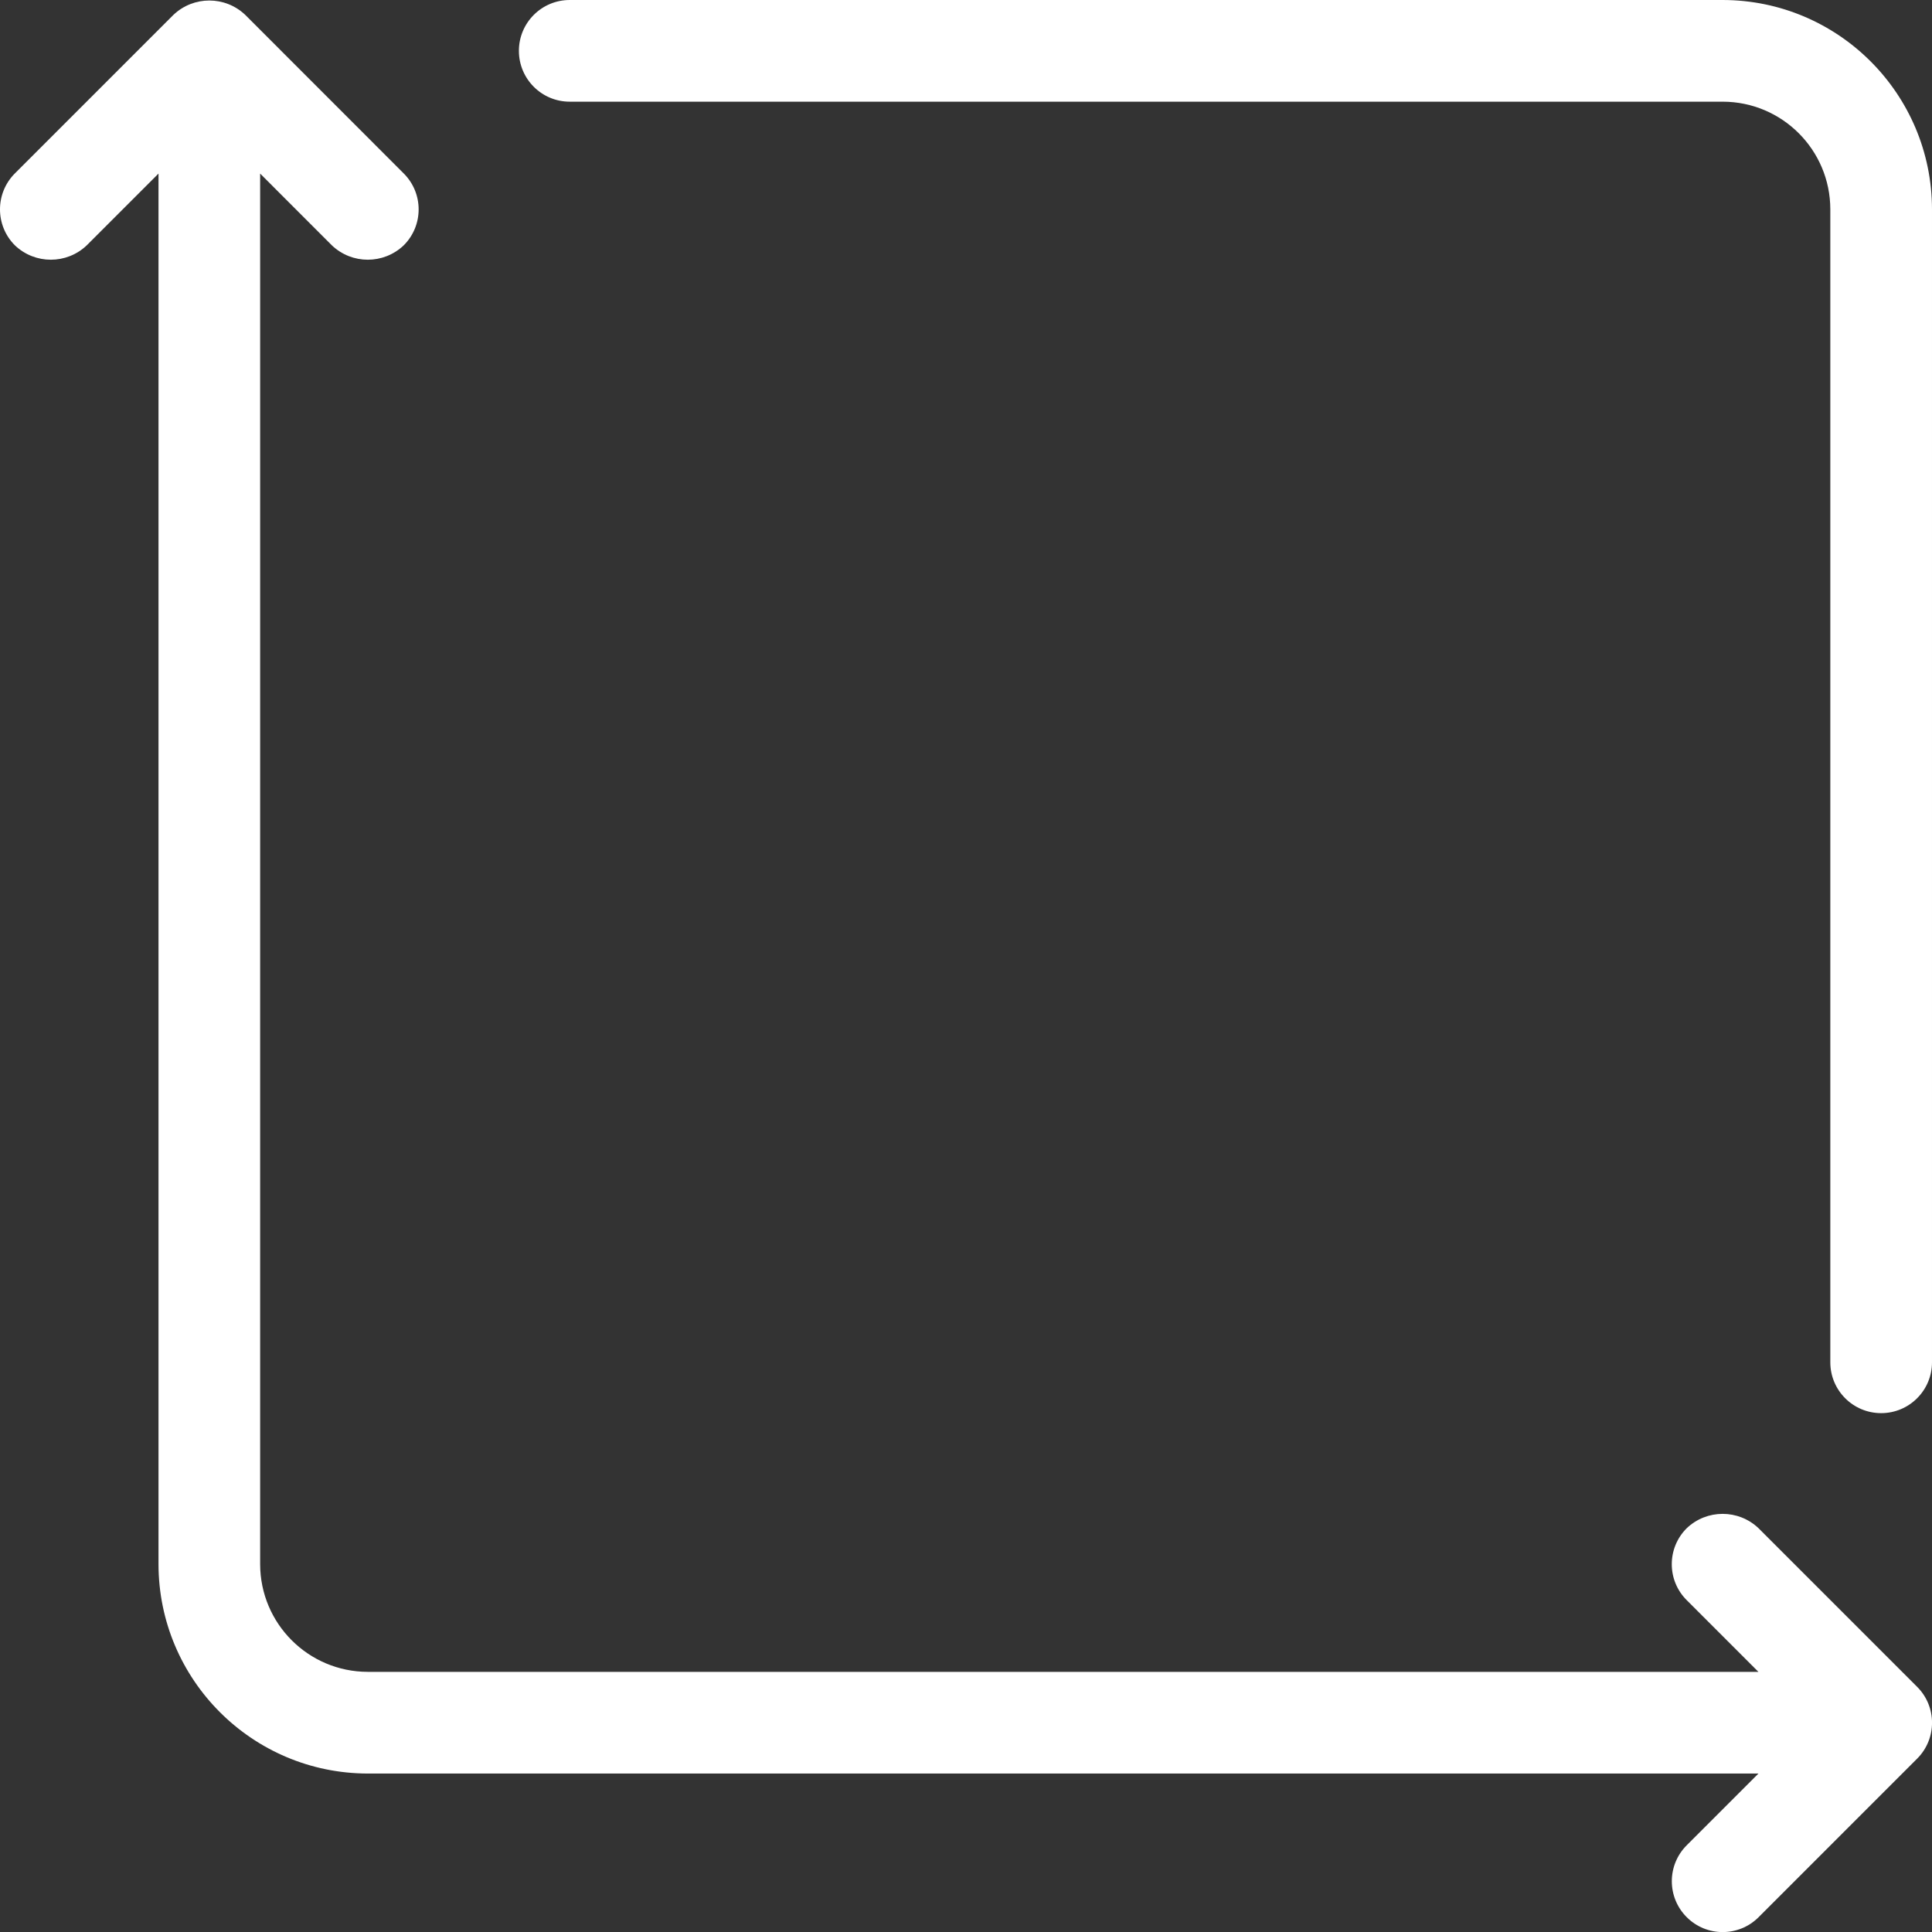
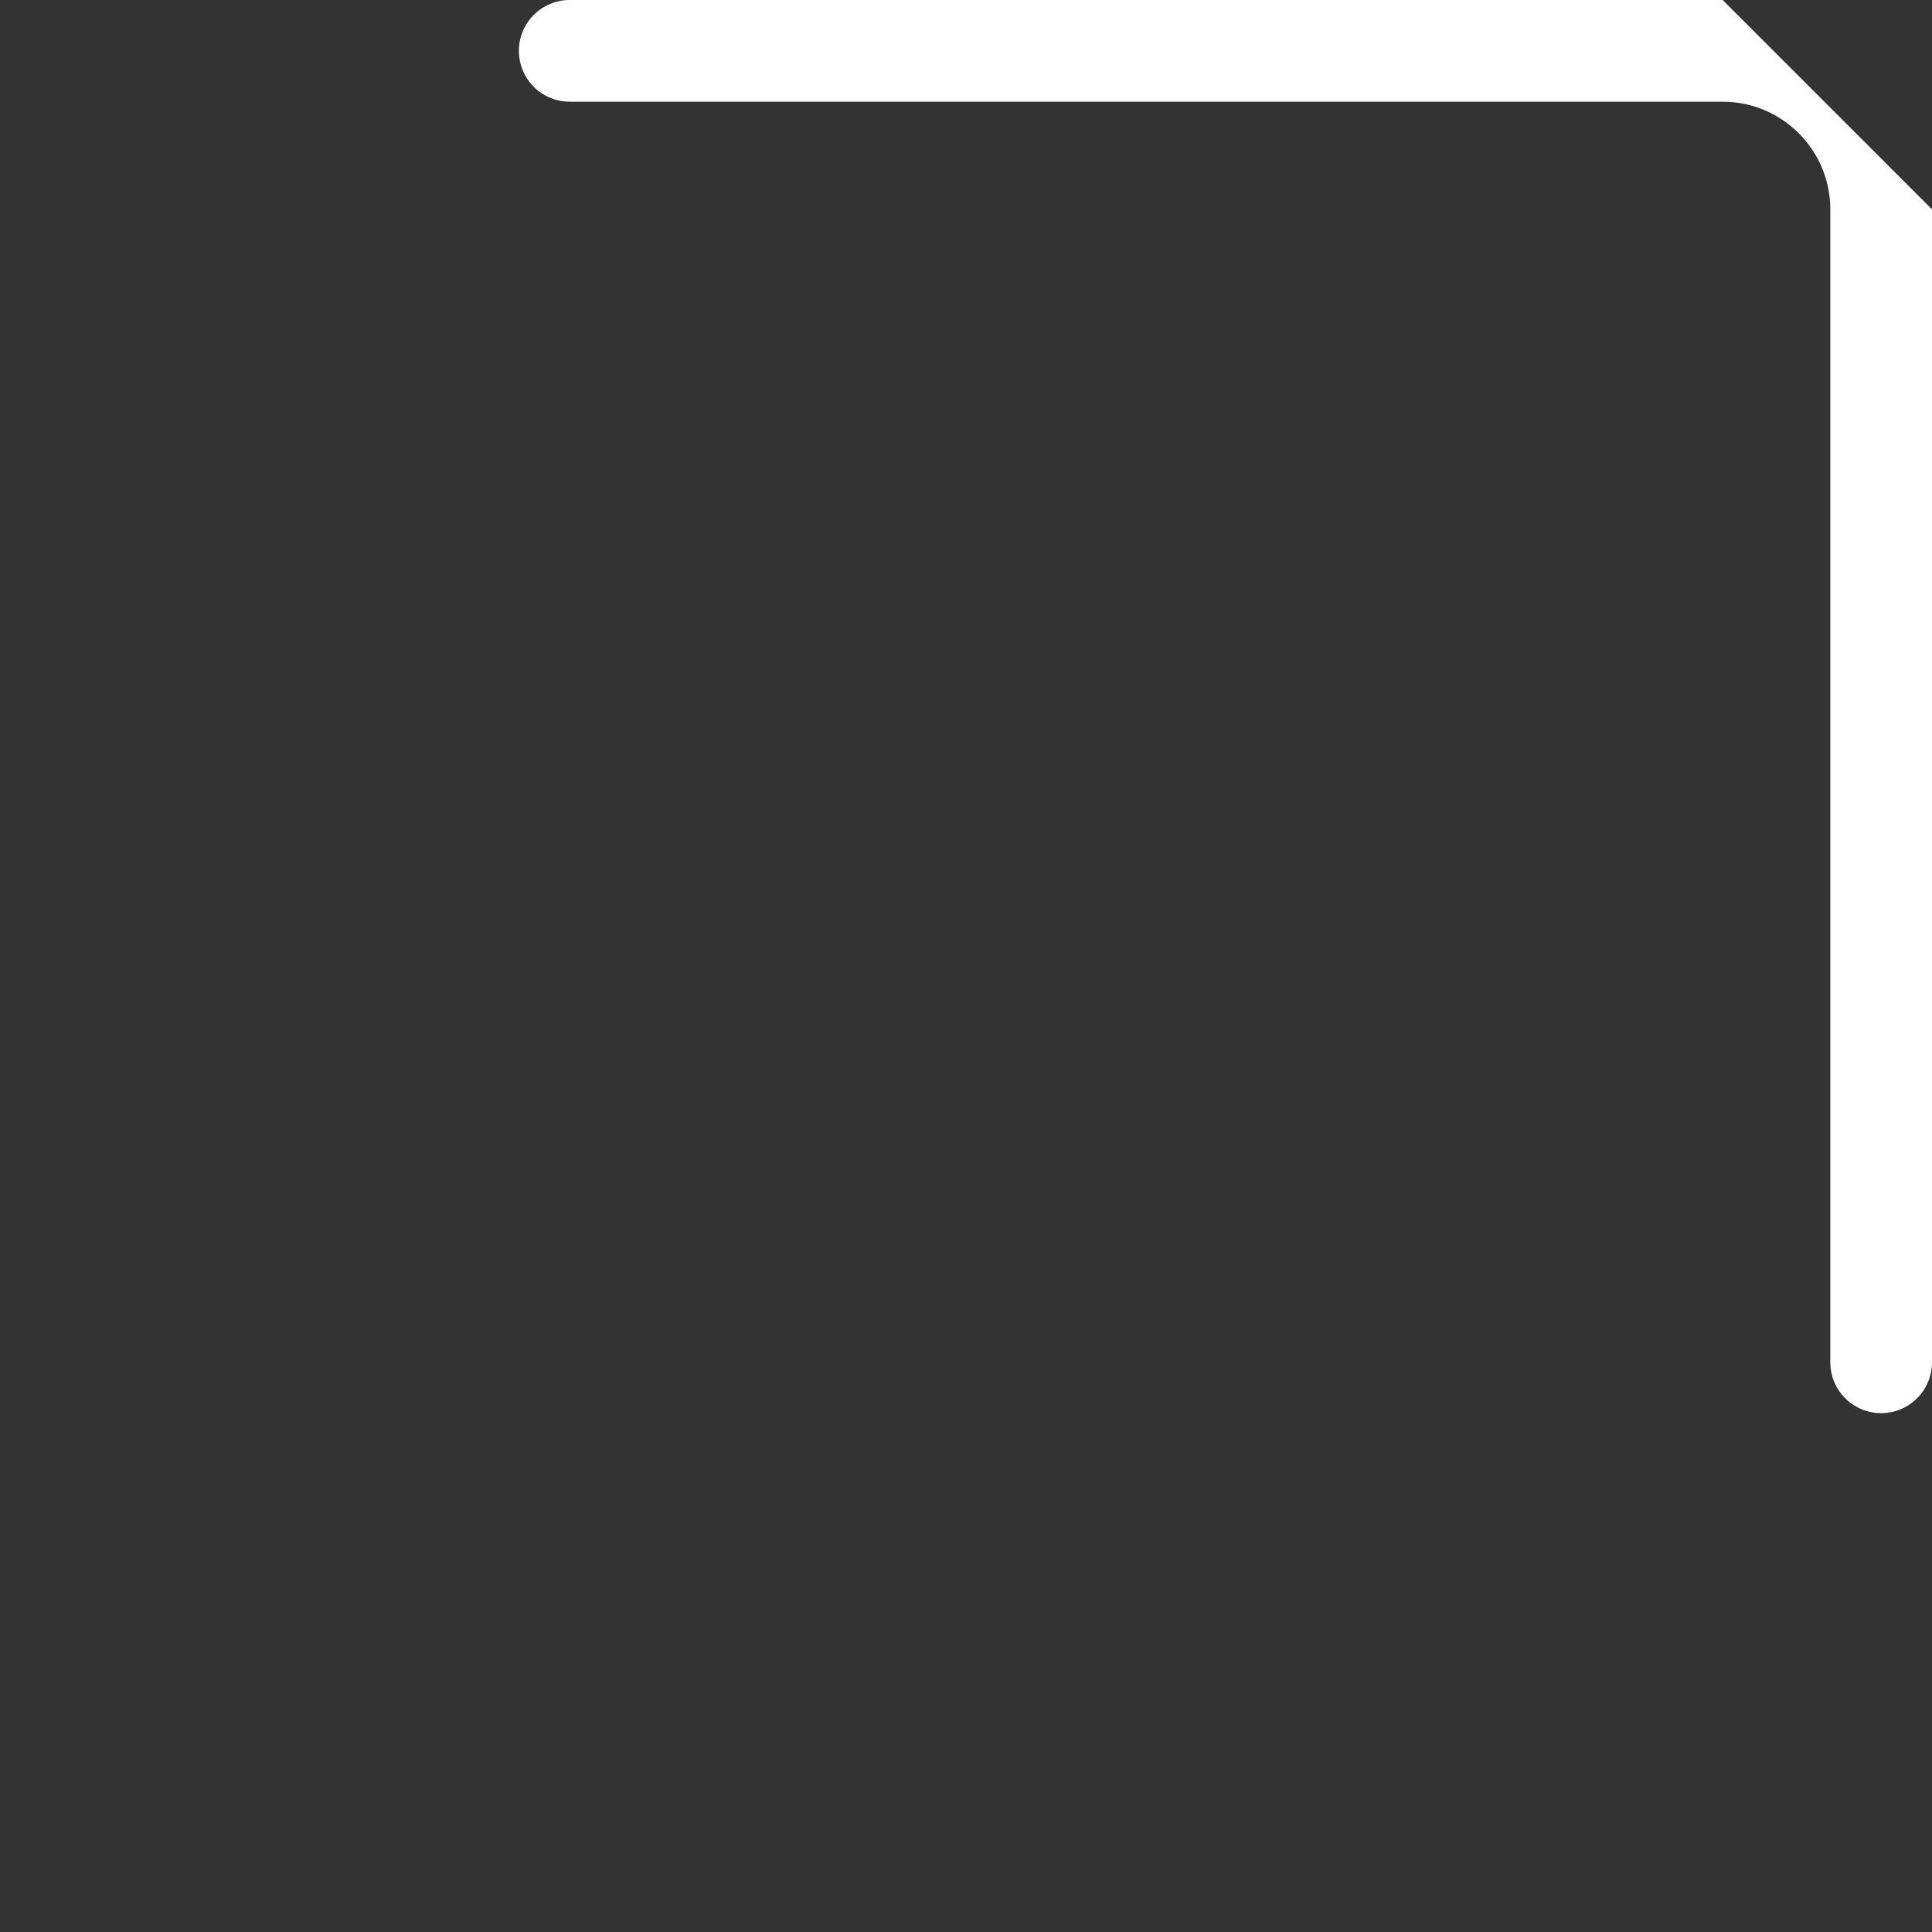
<svg xmlns="http://www.w3.org/2000/svg" id="Calque_2" data-name="Calque 2" viewBox="0 0 455.99 456">
  <rect x="0" y="0" width="455.99" height="456" fill="#333333" stroke="none" />
  <defs>
    <style>
      .cls-1 {
        fill: #fff;
      }
    </style>
  </defs>
  <g id="Glyph">
-     <path class="cls-1" d="M406.58,0H134.47c-6.63,0-12,5.37-12,12s5.37,12,12,12h272.11c14.03.01,25.4,11.38,25.41,25.41v272.12c0,6.63,5.37,12,12,12s12-5.37,12-12V49.41c-.03-27.28-22.14-49.38-49.41-49.41Z" />
-     <path class="cls-1" d="M415.06,360.7c-4.75-4.53-12.22-4.53-16.97,0-4.69,4.68-4.69,12.28,0,16.96h0s16.93,16.93,16.93,16.93H86.81c-14.03-.02-25.39-11.38-25.41-25.41V40.97l16.92,16.93c4.75,4.53,12.22,4.53,16.97,0,4.69-4.68,4.69-12.28,0-16.96h0S57.89,3.52,57.89,3.52c-4.75-4.53-12.22-4.53-16.97,0L3.51,40.93c-4.68,4.69-4.68,12.28,0,16.97,4.75,4.53,12.22,4.53,16.97,0l16.93-16.93v328.21c.03,27.27,22.13,49.38,49.41,49.41h328.21l-16.93,16.93c-4.69,4.69-4.69,12.28,0,16.97,4.69,4.69,12.28,4.69,16.97,0h0l37.41-37.41c4.69-4.68,4.69-12.28,0-16.96h0s-37.41-37.41-37.41-37.41Z" />
+     <path class="cls-1" d="M406.58,0H134.47c-6.63,0-12,5.37-12,12s5.37,12,12,12h272.11c14.03.01,25.4,11.38,25.41,25.41v272.12c0,6.63,5.37,12,12,12s12-5.37,12-12V49.41Z" />
  </g>
</svg>